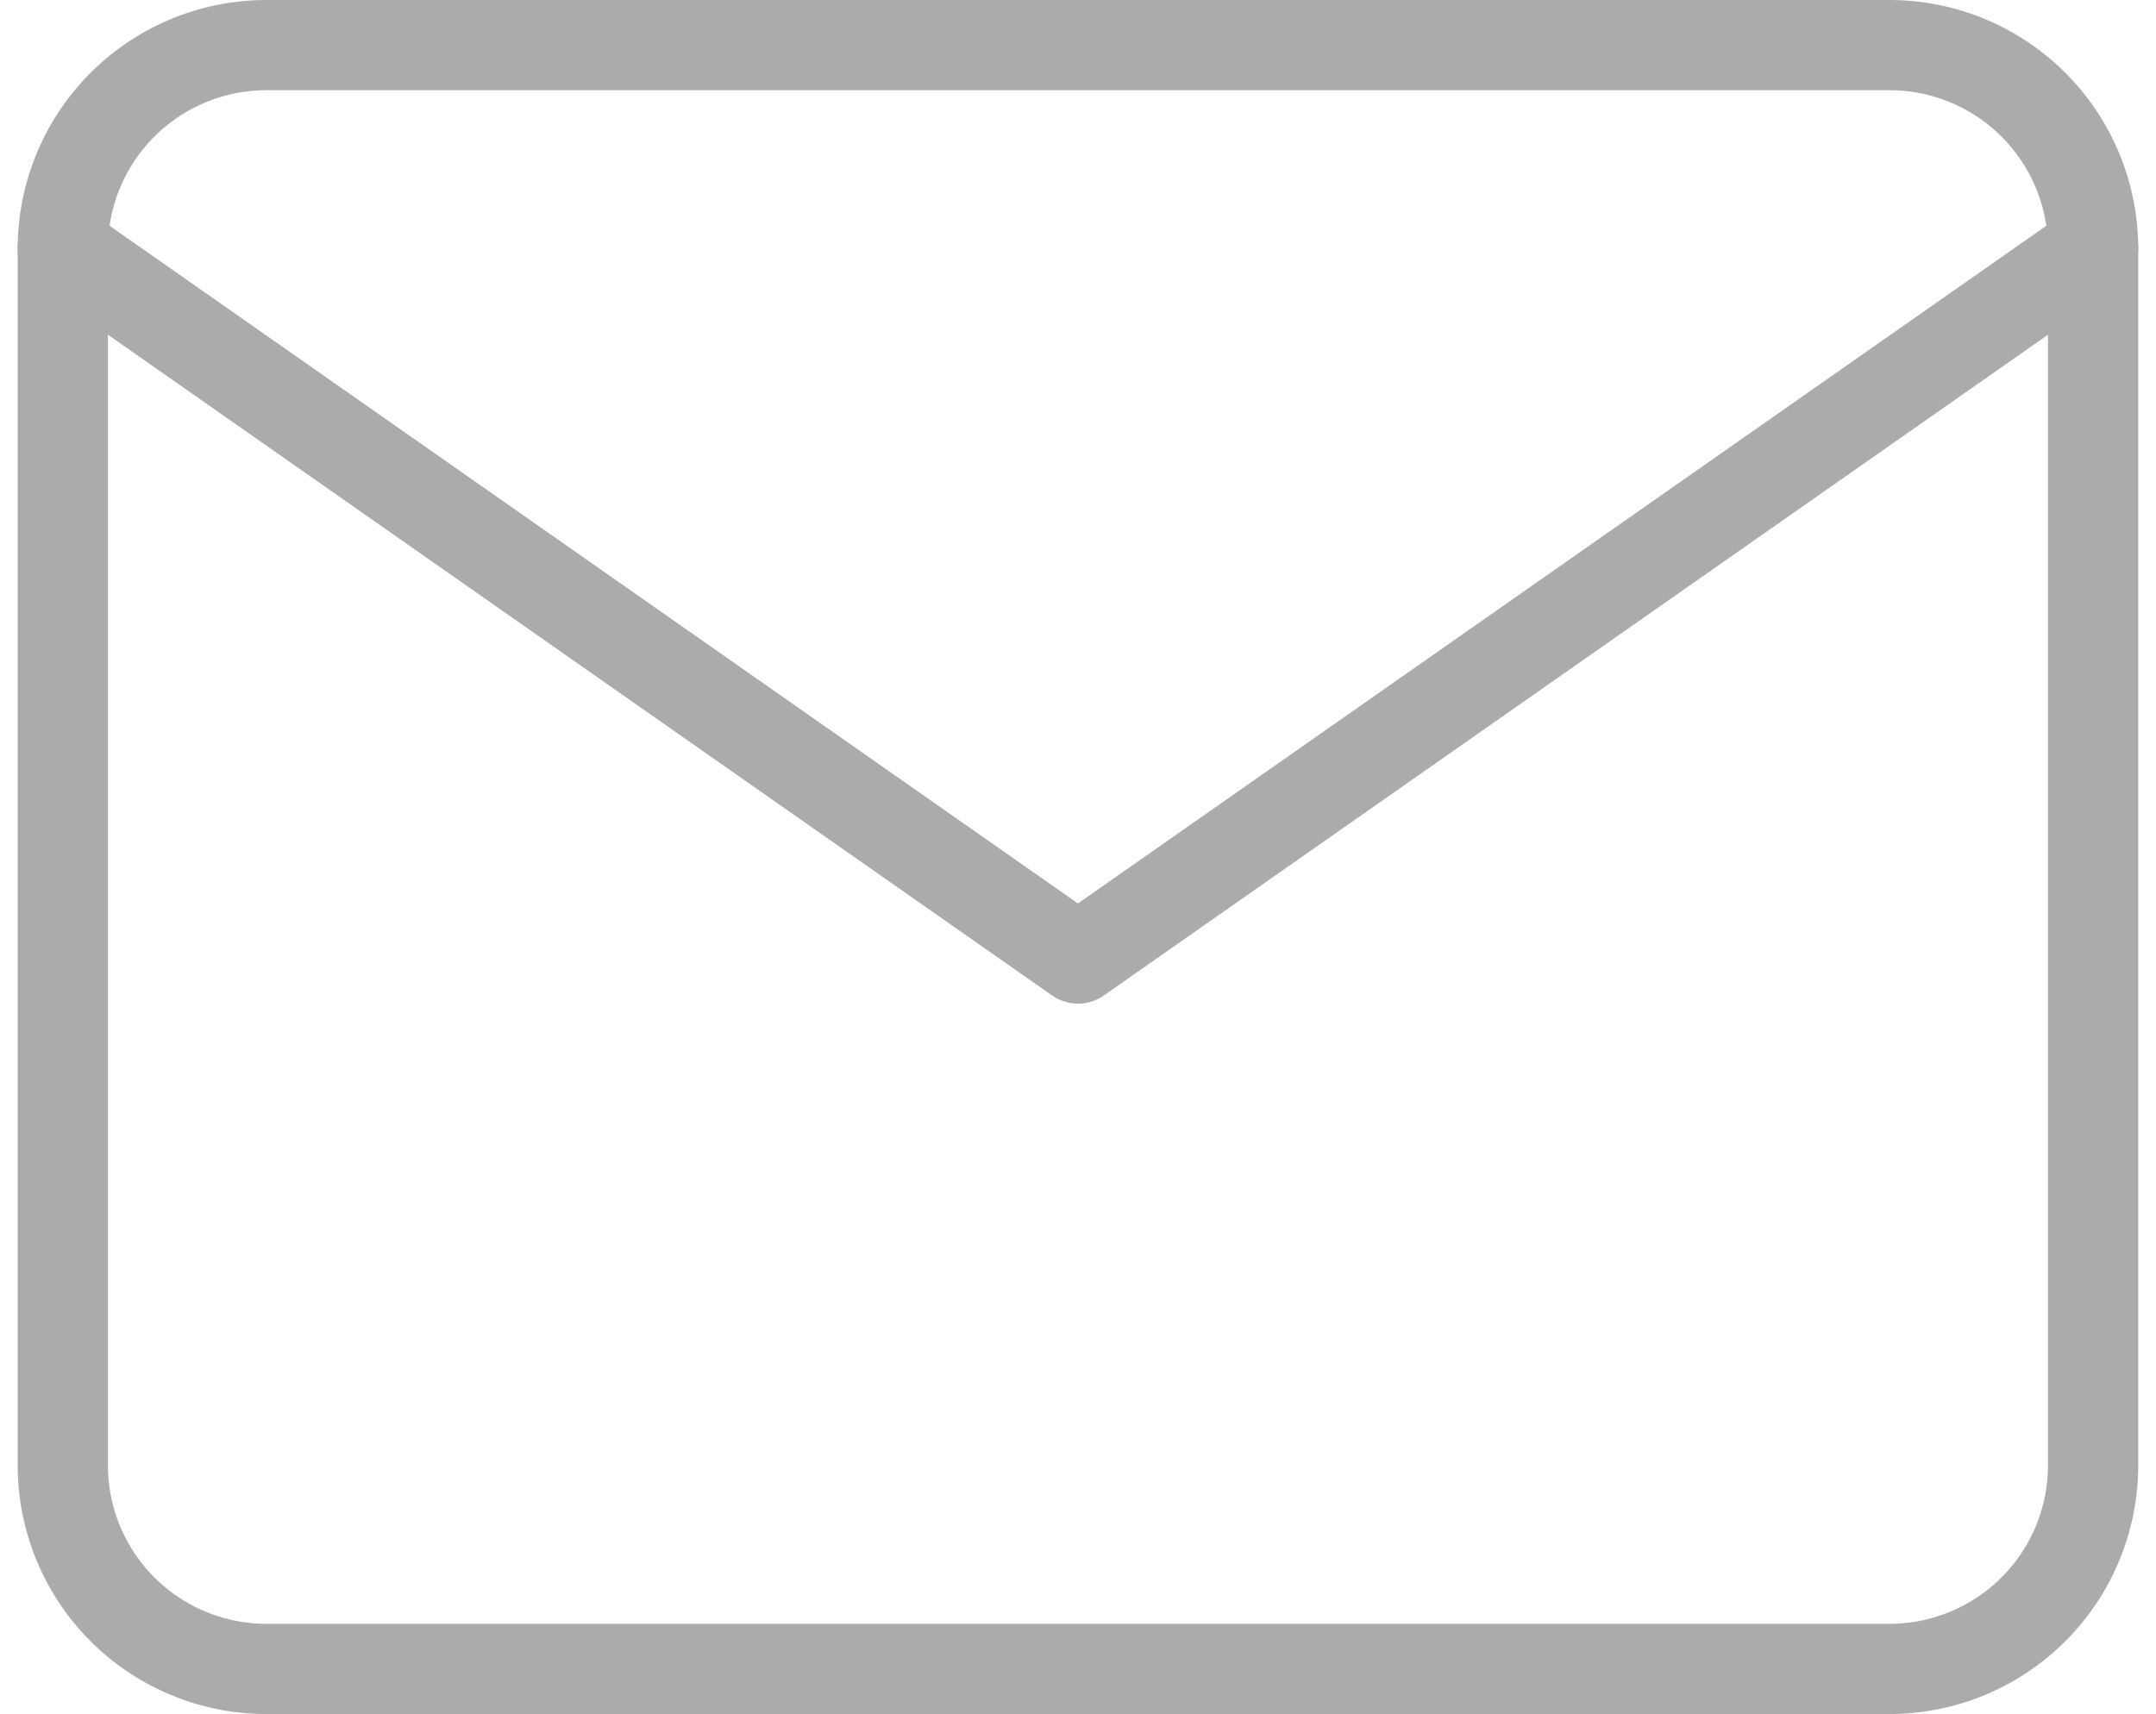
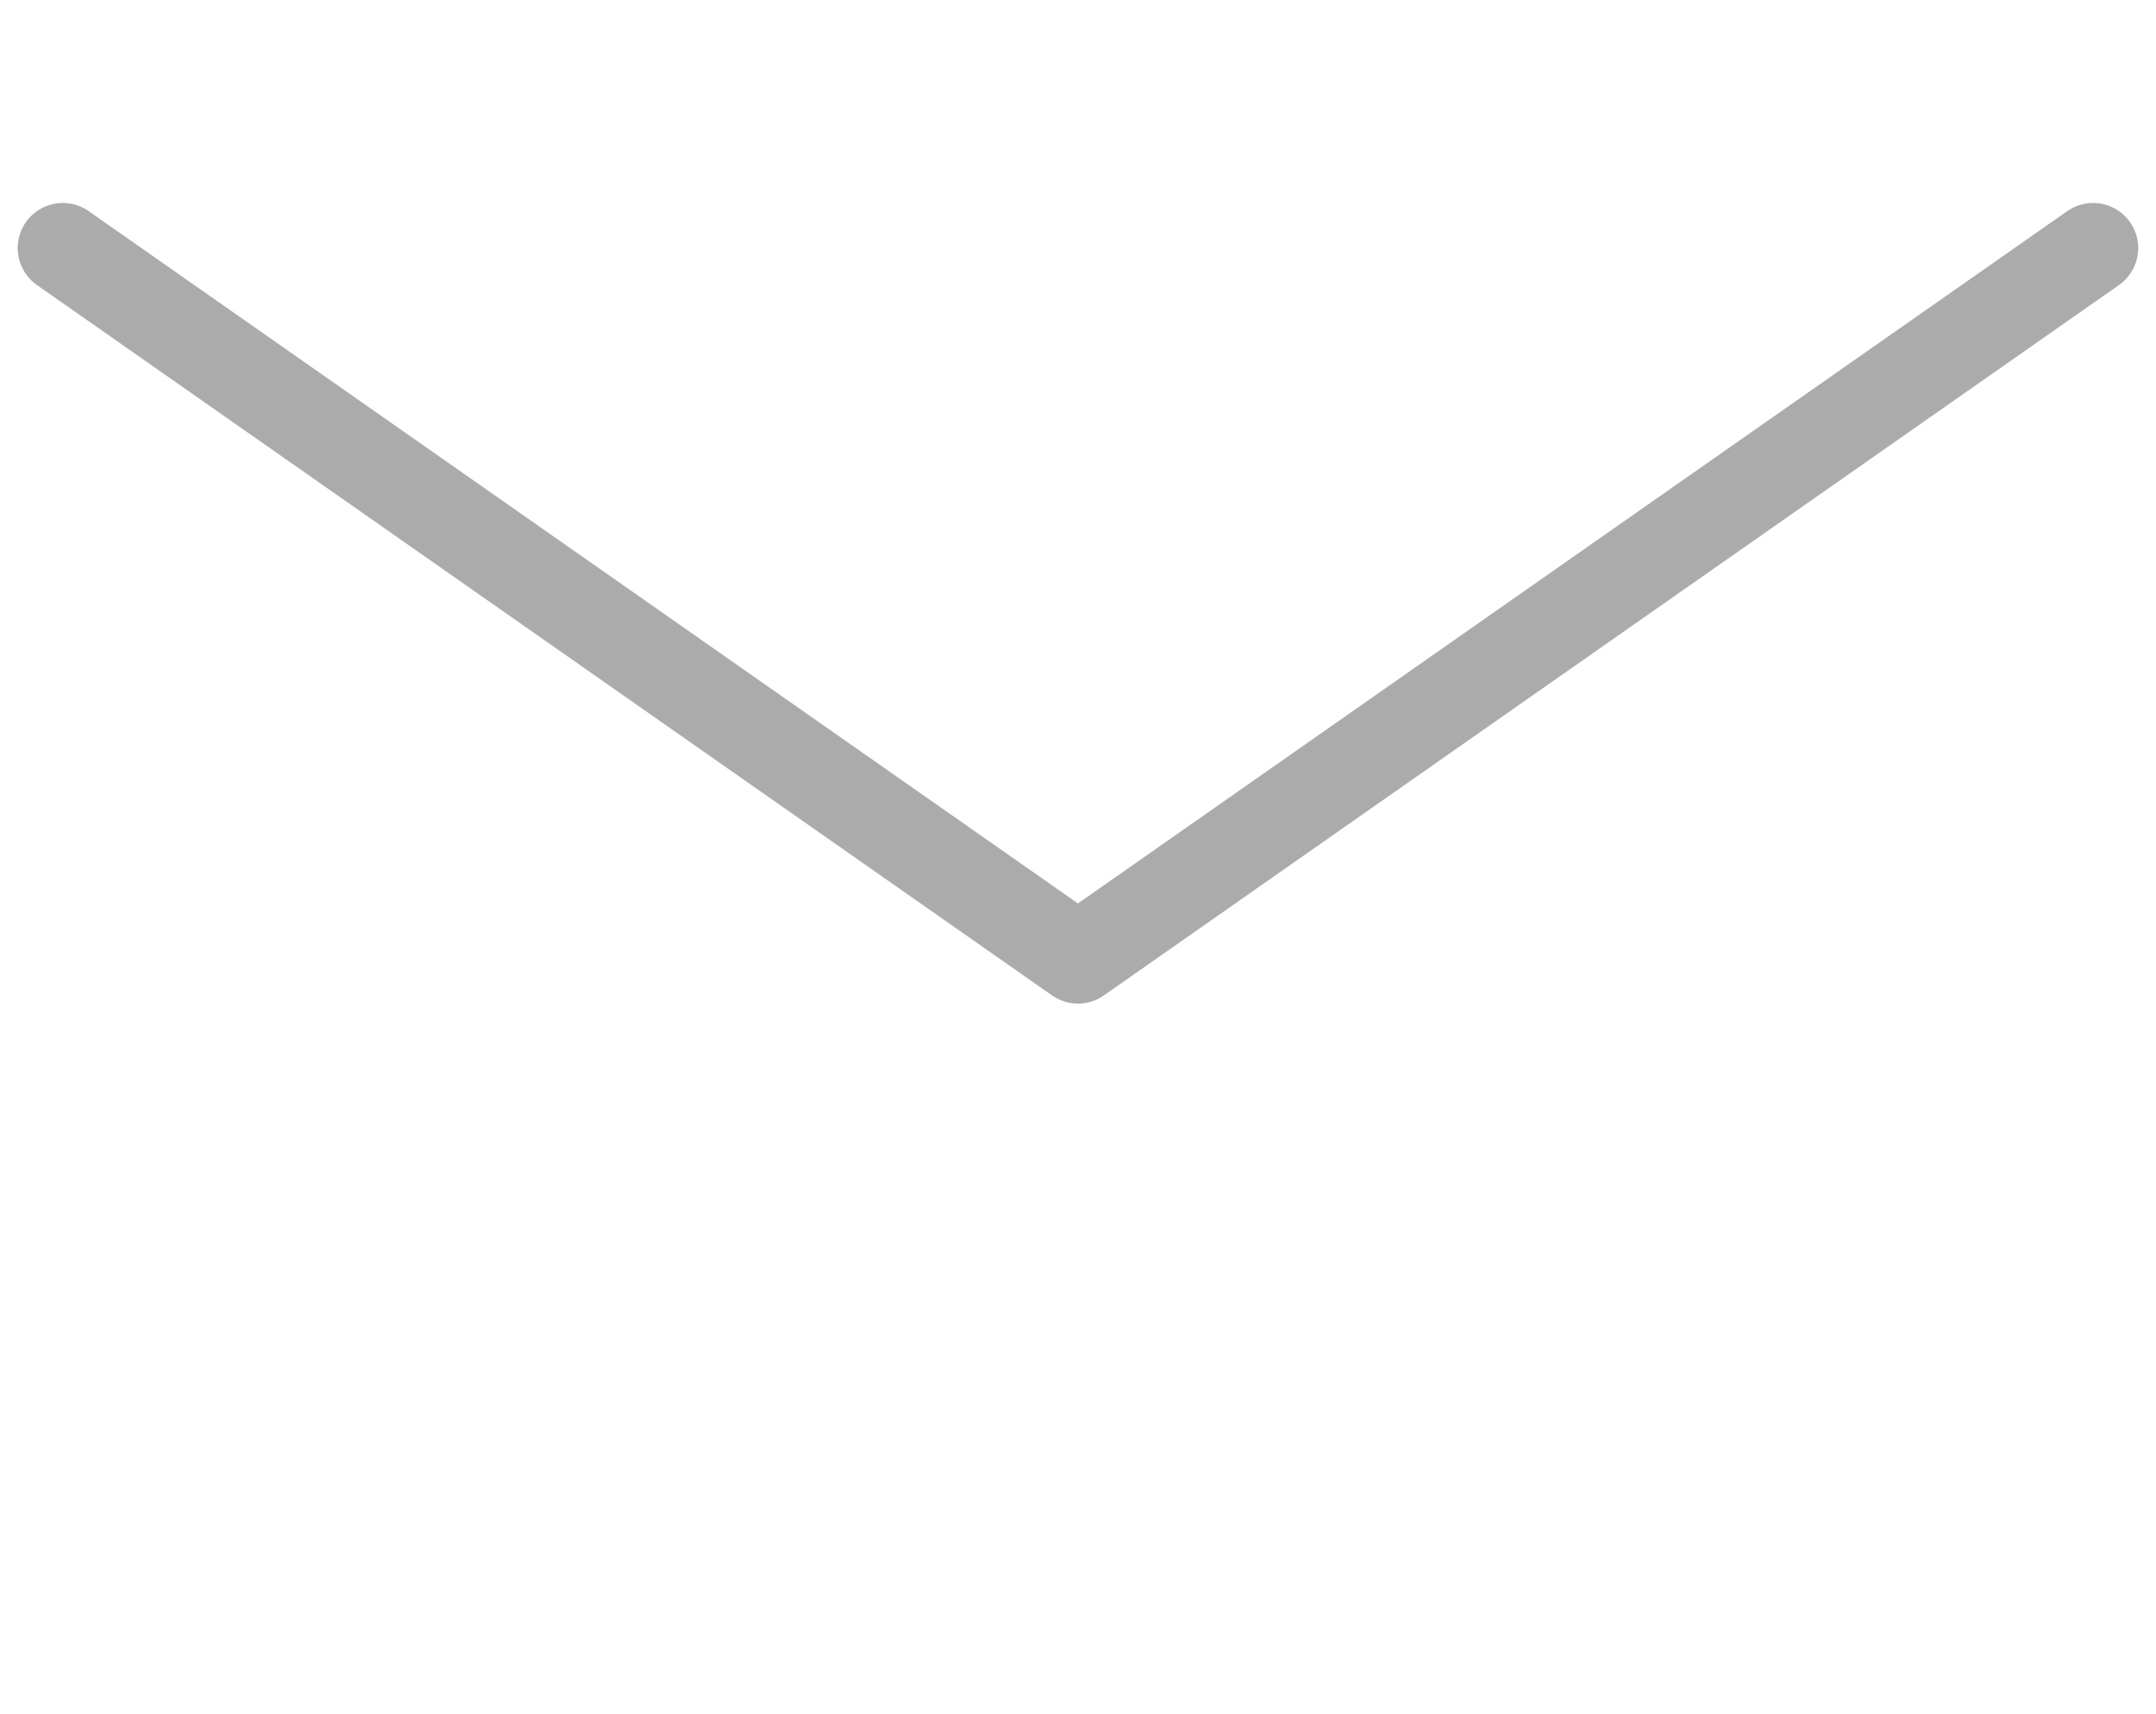
<svg xmlns="http://www.w3.org/2000/svg" width="23.893" height="19" viewBox="0 0 23.893 19">
  <g id="Icon_feather-mail" data-name="Icon feather-mail" transform="translate(-2.304 -5.5)">
-     <path id="Path_27" data-name="Path 27" d="M5.25,6h18A2.257,2.257,0,0,1,25.5,8.25v13.5A2.257,2.257,0,0,1,23.25,24h-18A2.257,2.257,0,0,1,3,21.75V8.25A2.257,2.257,0,0,1,5.25,6Z" fill="none" stroke="#ababab" stroke-linecap="round" stroke-linejoin="round" stroke-width="1" />
    <path id="Path_28" data-name="Path 28" d="M25.5,9,14.25,16.875,3,9" transform="translate(0 -0.75)" fill="none" stroke="#ababab" stroke-linecap="round" stroke-linejoin="round" stroke-width="1" />
  </g>
</svg>